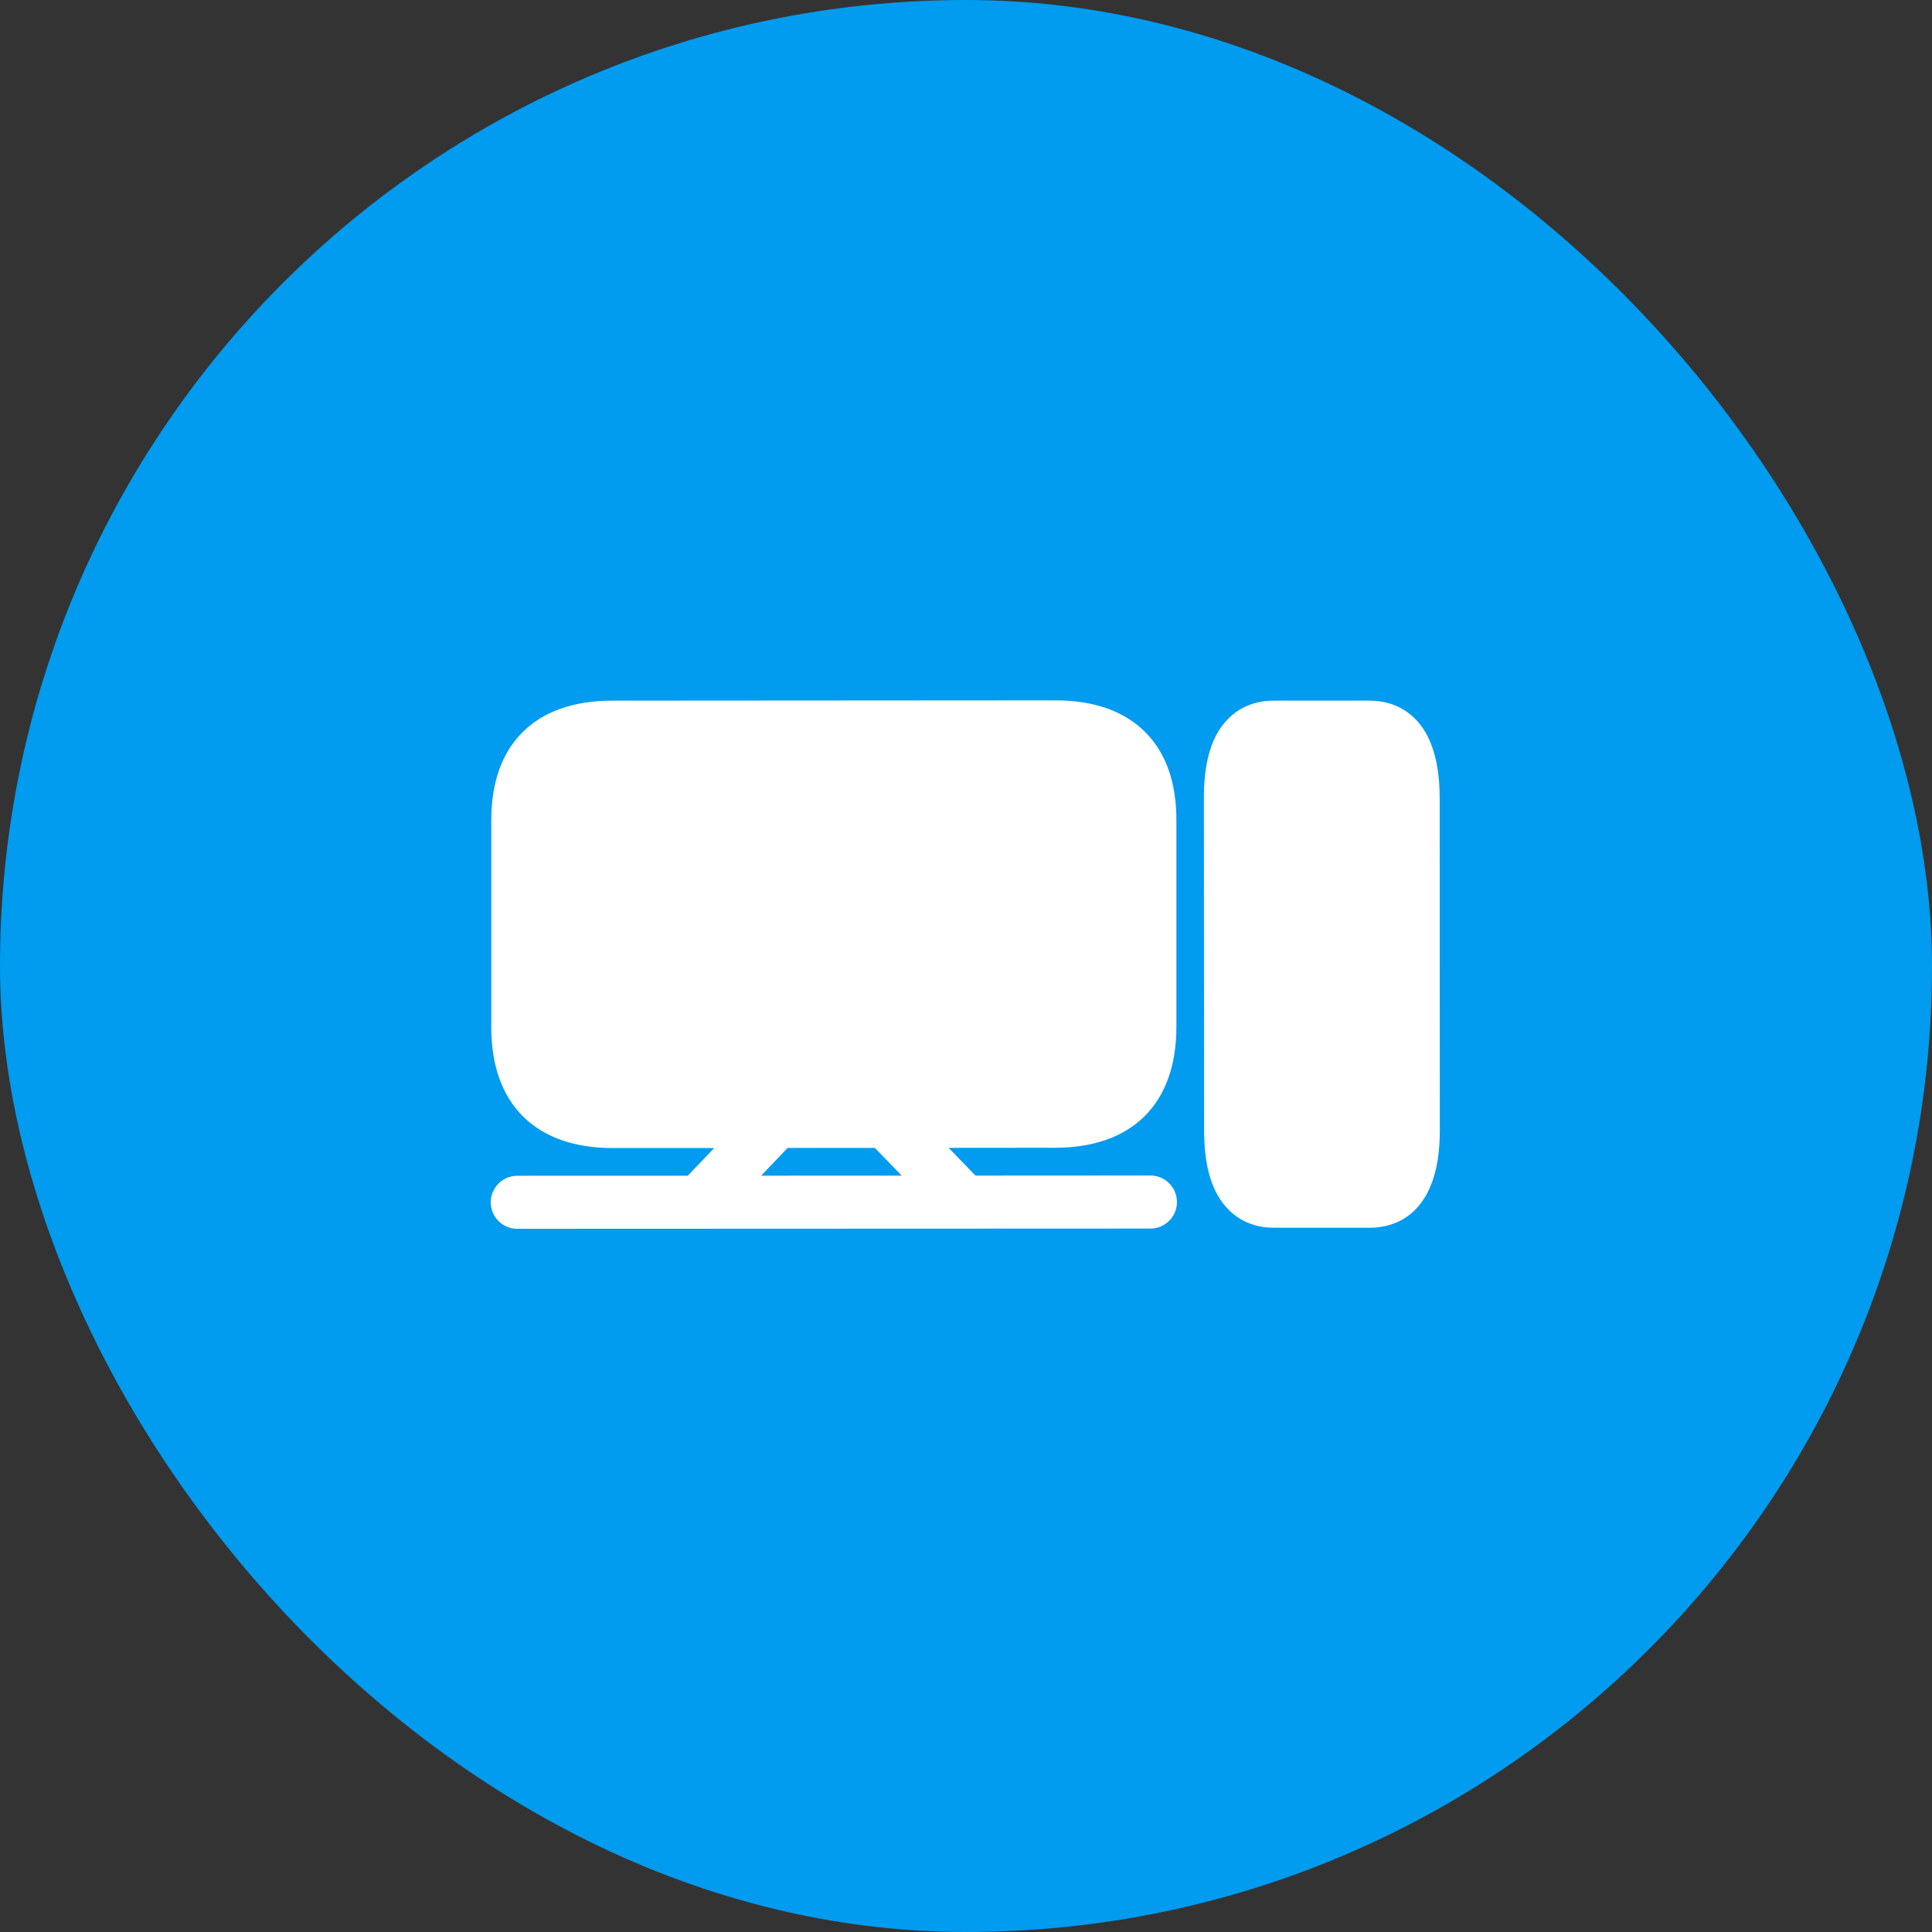
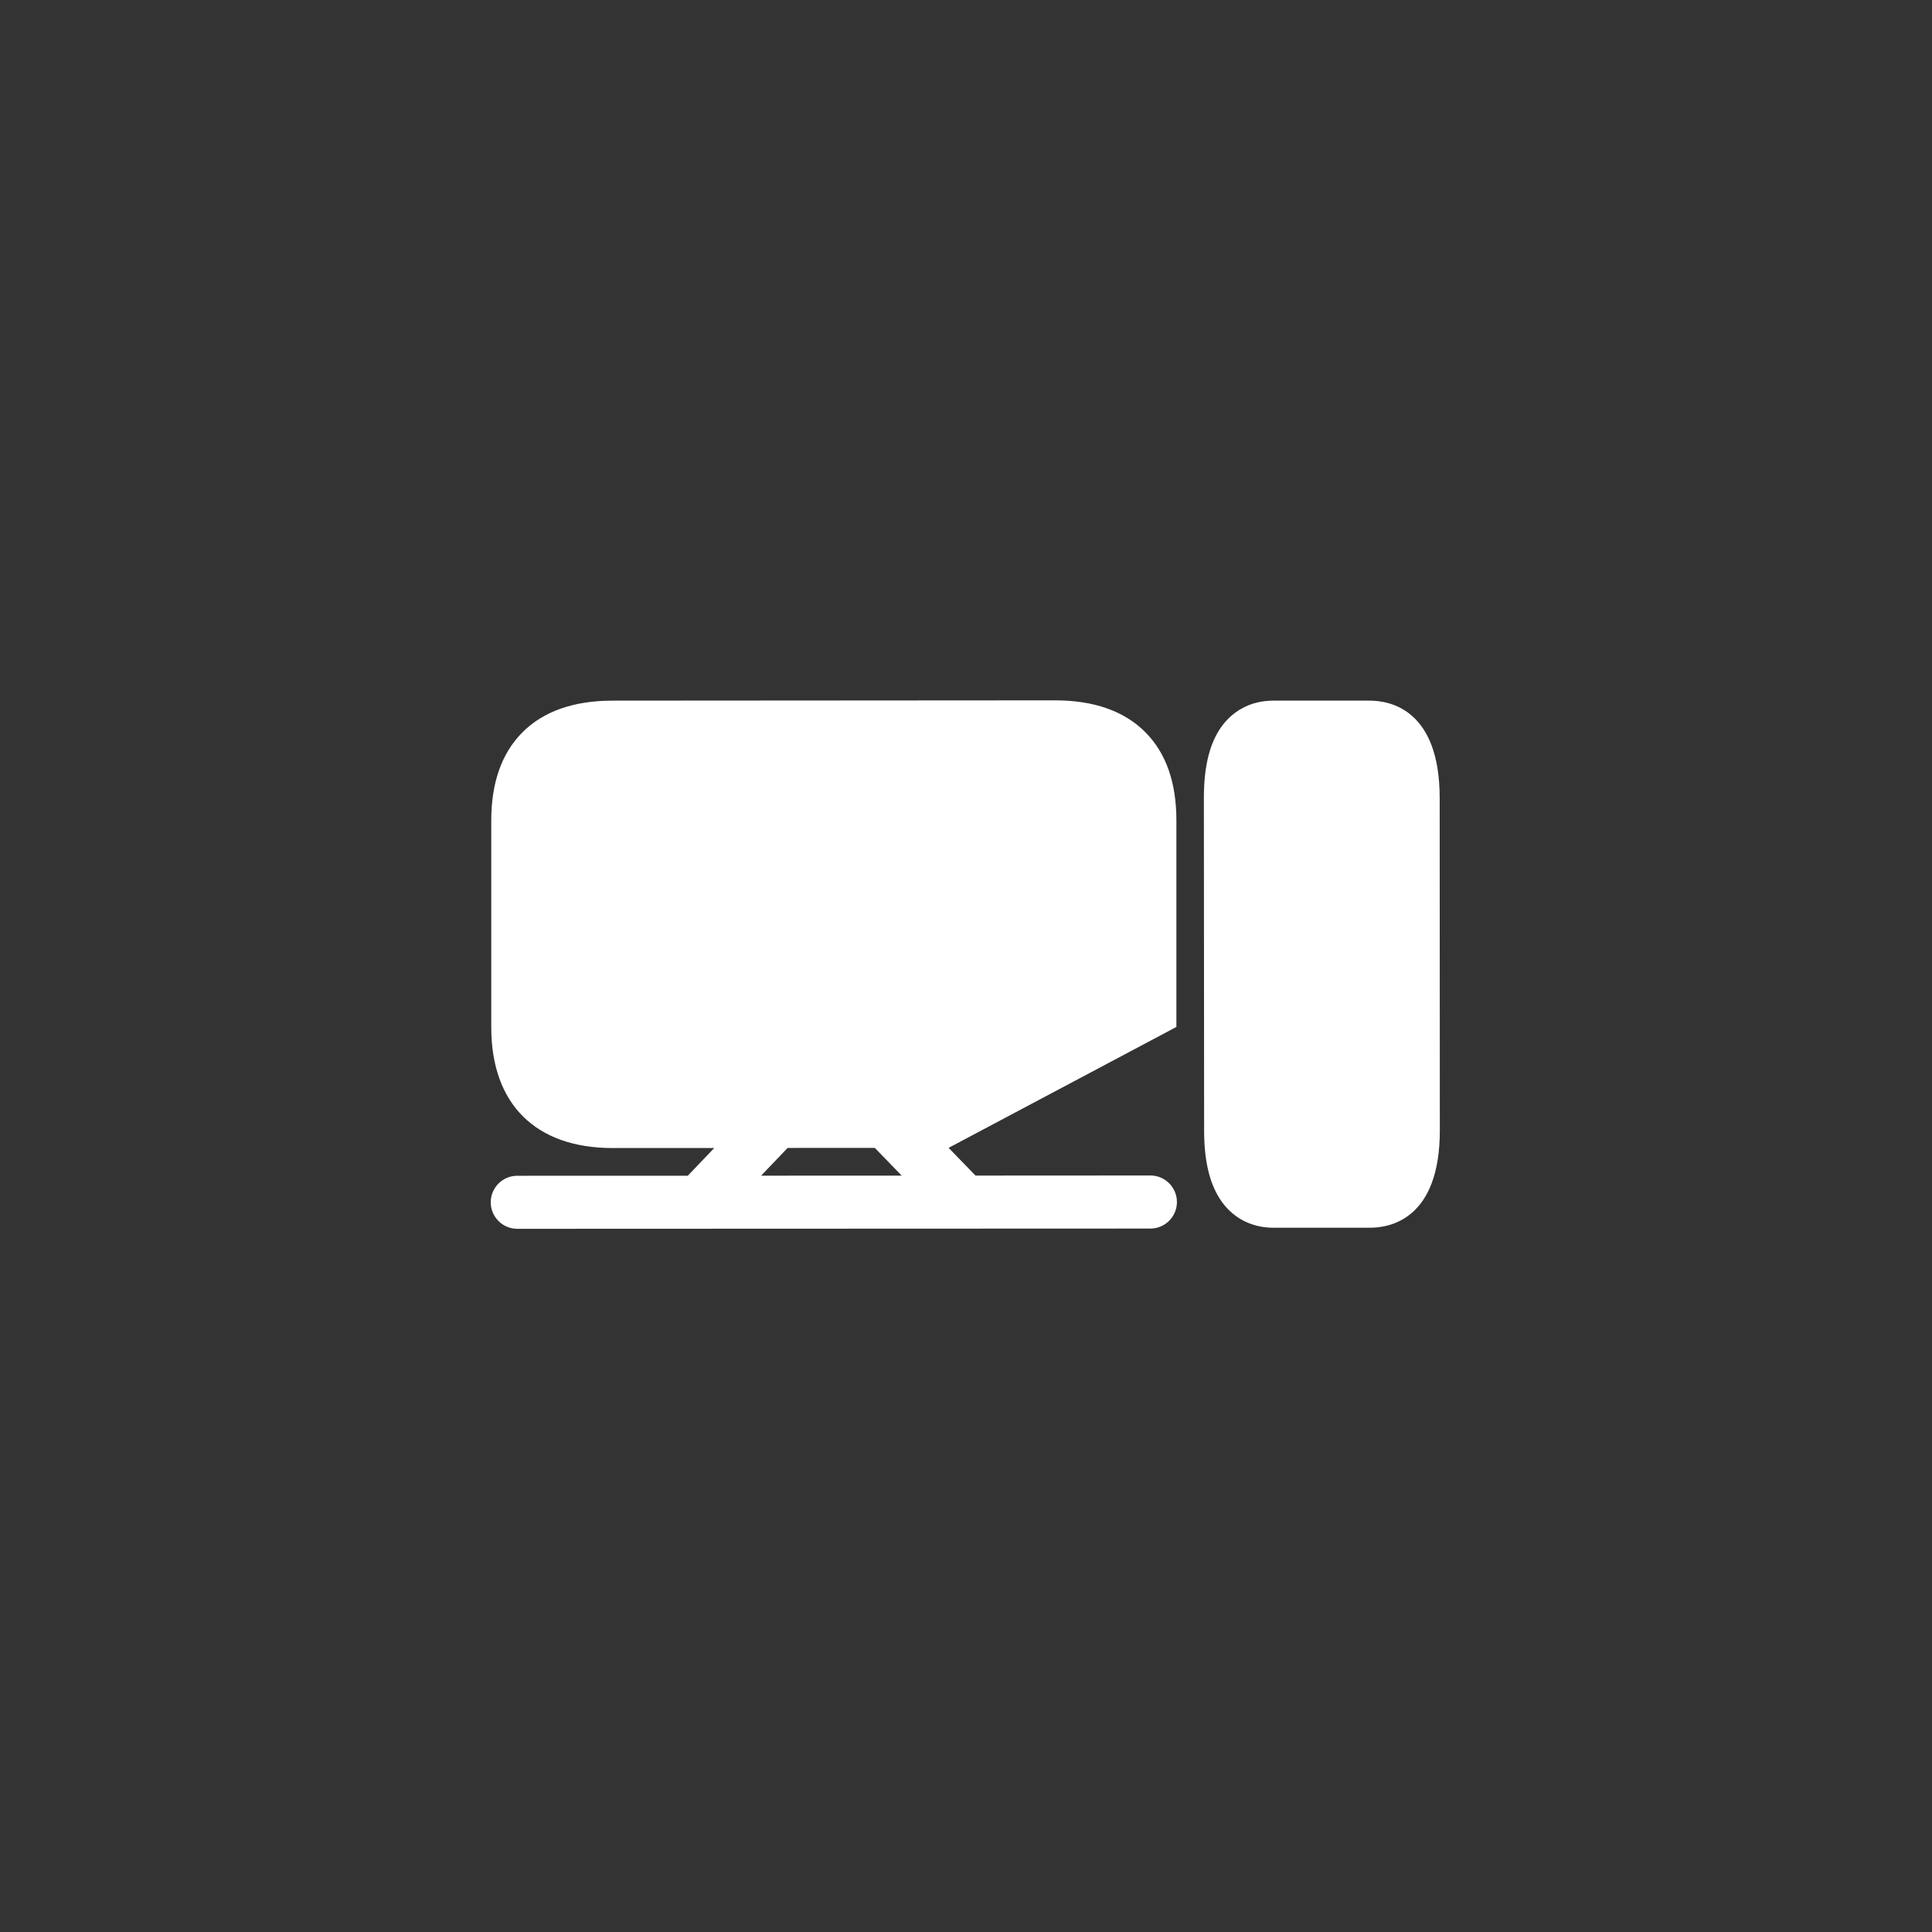
<svg xmlns="http://www.w3.org/2000/svg" width="40" height="40" viewBox="0 0 40 40" fill="none">
  <rect x="0" y="0" width="40" height="40" fill="#333333" stroke="none" />
-   <rect width="40" height="40" rx="20" fill="#019BEF" />
-   <path fill-rule="evenodd" clip-rule="evenodd" d="M12.684 23.769C11.087 23.769 10.171 22.858 10.171 21.267V16.987C10.171 16.212 10.384 15.601 10.807 15.172C11.241 14.73 11.874 14.506 12.684 14.506L21.843 14.5C22.653 14.5 23.286 14.724 23.72 15.167C24.143 15.595 24.356 16.206 24.356 16.982V21.262C24.356 22.853 23.44 23.763 21.843 23.763L19.64 23.765L20.197 24.339L23.818 24.337C24.121 24.337 24.367 24.584 24.367 24.887C24.367 25.189 24.121 25.436 23.818 25.436L10.709 25.441C10.406 25.441 10.16 25.195 10.16 24.892C10.16 24.59 10.406 24.343 10.709 24.343L14.24 24.342L14.788 23.768L12.684 23.769ZM16.307 23.767L15.758 24.341L18.669 24.34L18.112 23.766L16.307 23.767ZM28.364 25.419H26.367C25.894 25.419 25.496 25.203 25.247 24.808C25.034 24.469 24.93 24.01 24.93 23.402L24.925 16.522C24.925 15.915 25.028 15.455 25.241 15.116C25.49 14.724 25.888 14.506 26.362 14.506H28.359C28.793 14.506 29.807 14.702 29.807 16.52L29.81 23.399C29.813 25.223 28.799 25.419 28.364 25.419Z" fill="white" />
+   <path fill-rule="evenodd" clip-rule="evenodd" d="M12.684 23.769C11.087 23.769 10.171 22.858 10.171 21.267V16.987C10.171 16.212 10.384 15.601 10.807 15.172C11.241 14.73 11.874 14.506 12.684 14.506L21.843 14.5C22.653 14.5 23.286 14.724 23.72 15.167C24.143 15.595 24.356 16.206 24.356 16.982V21.262L19.64 23.765L20.197 24.339L23.818 24.337C24.121 24.337 24.367 24.584 24.367 24.887C24.367 25.189 24.121 25.436 23.818 25.436L10.709 25.441C10.406 25.441 10.16 25.195 10.16 24.892C10.16 24.59 10.406 24.343 10.709 24.343L14.24 24.342L14.788 23.768L12.684 23.769ZM16.307 23.767L15.758 24.341L18.669 24.34L18.112 23.766L16.307 23.767ZM28.364 25.419H26.367C25.894 25.419 25.496 25.203 25.247 24.808C25.034 24.469 24.93 24.01 24.93 23.402L24.925 16.522C24.925 15.915 25.028 15.455 25.241 15.116C25.49 14.724 25.888 14.506 26.362 14.506H28.359C28.793 14.506 29.807 14.702 29.807 16.52L29.81 23.399C29.813 25.223 28.799 25.419 28.364 25.419Z" fill="white" />
</svg>